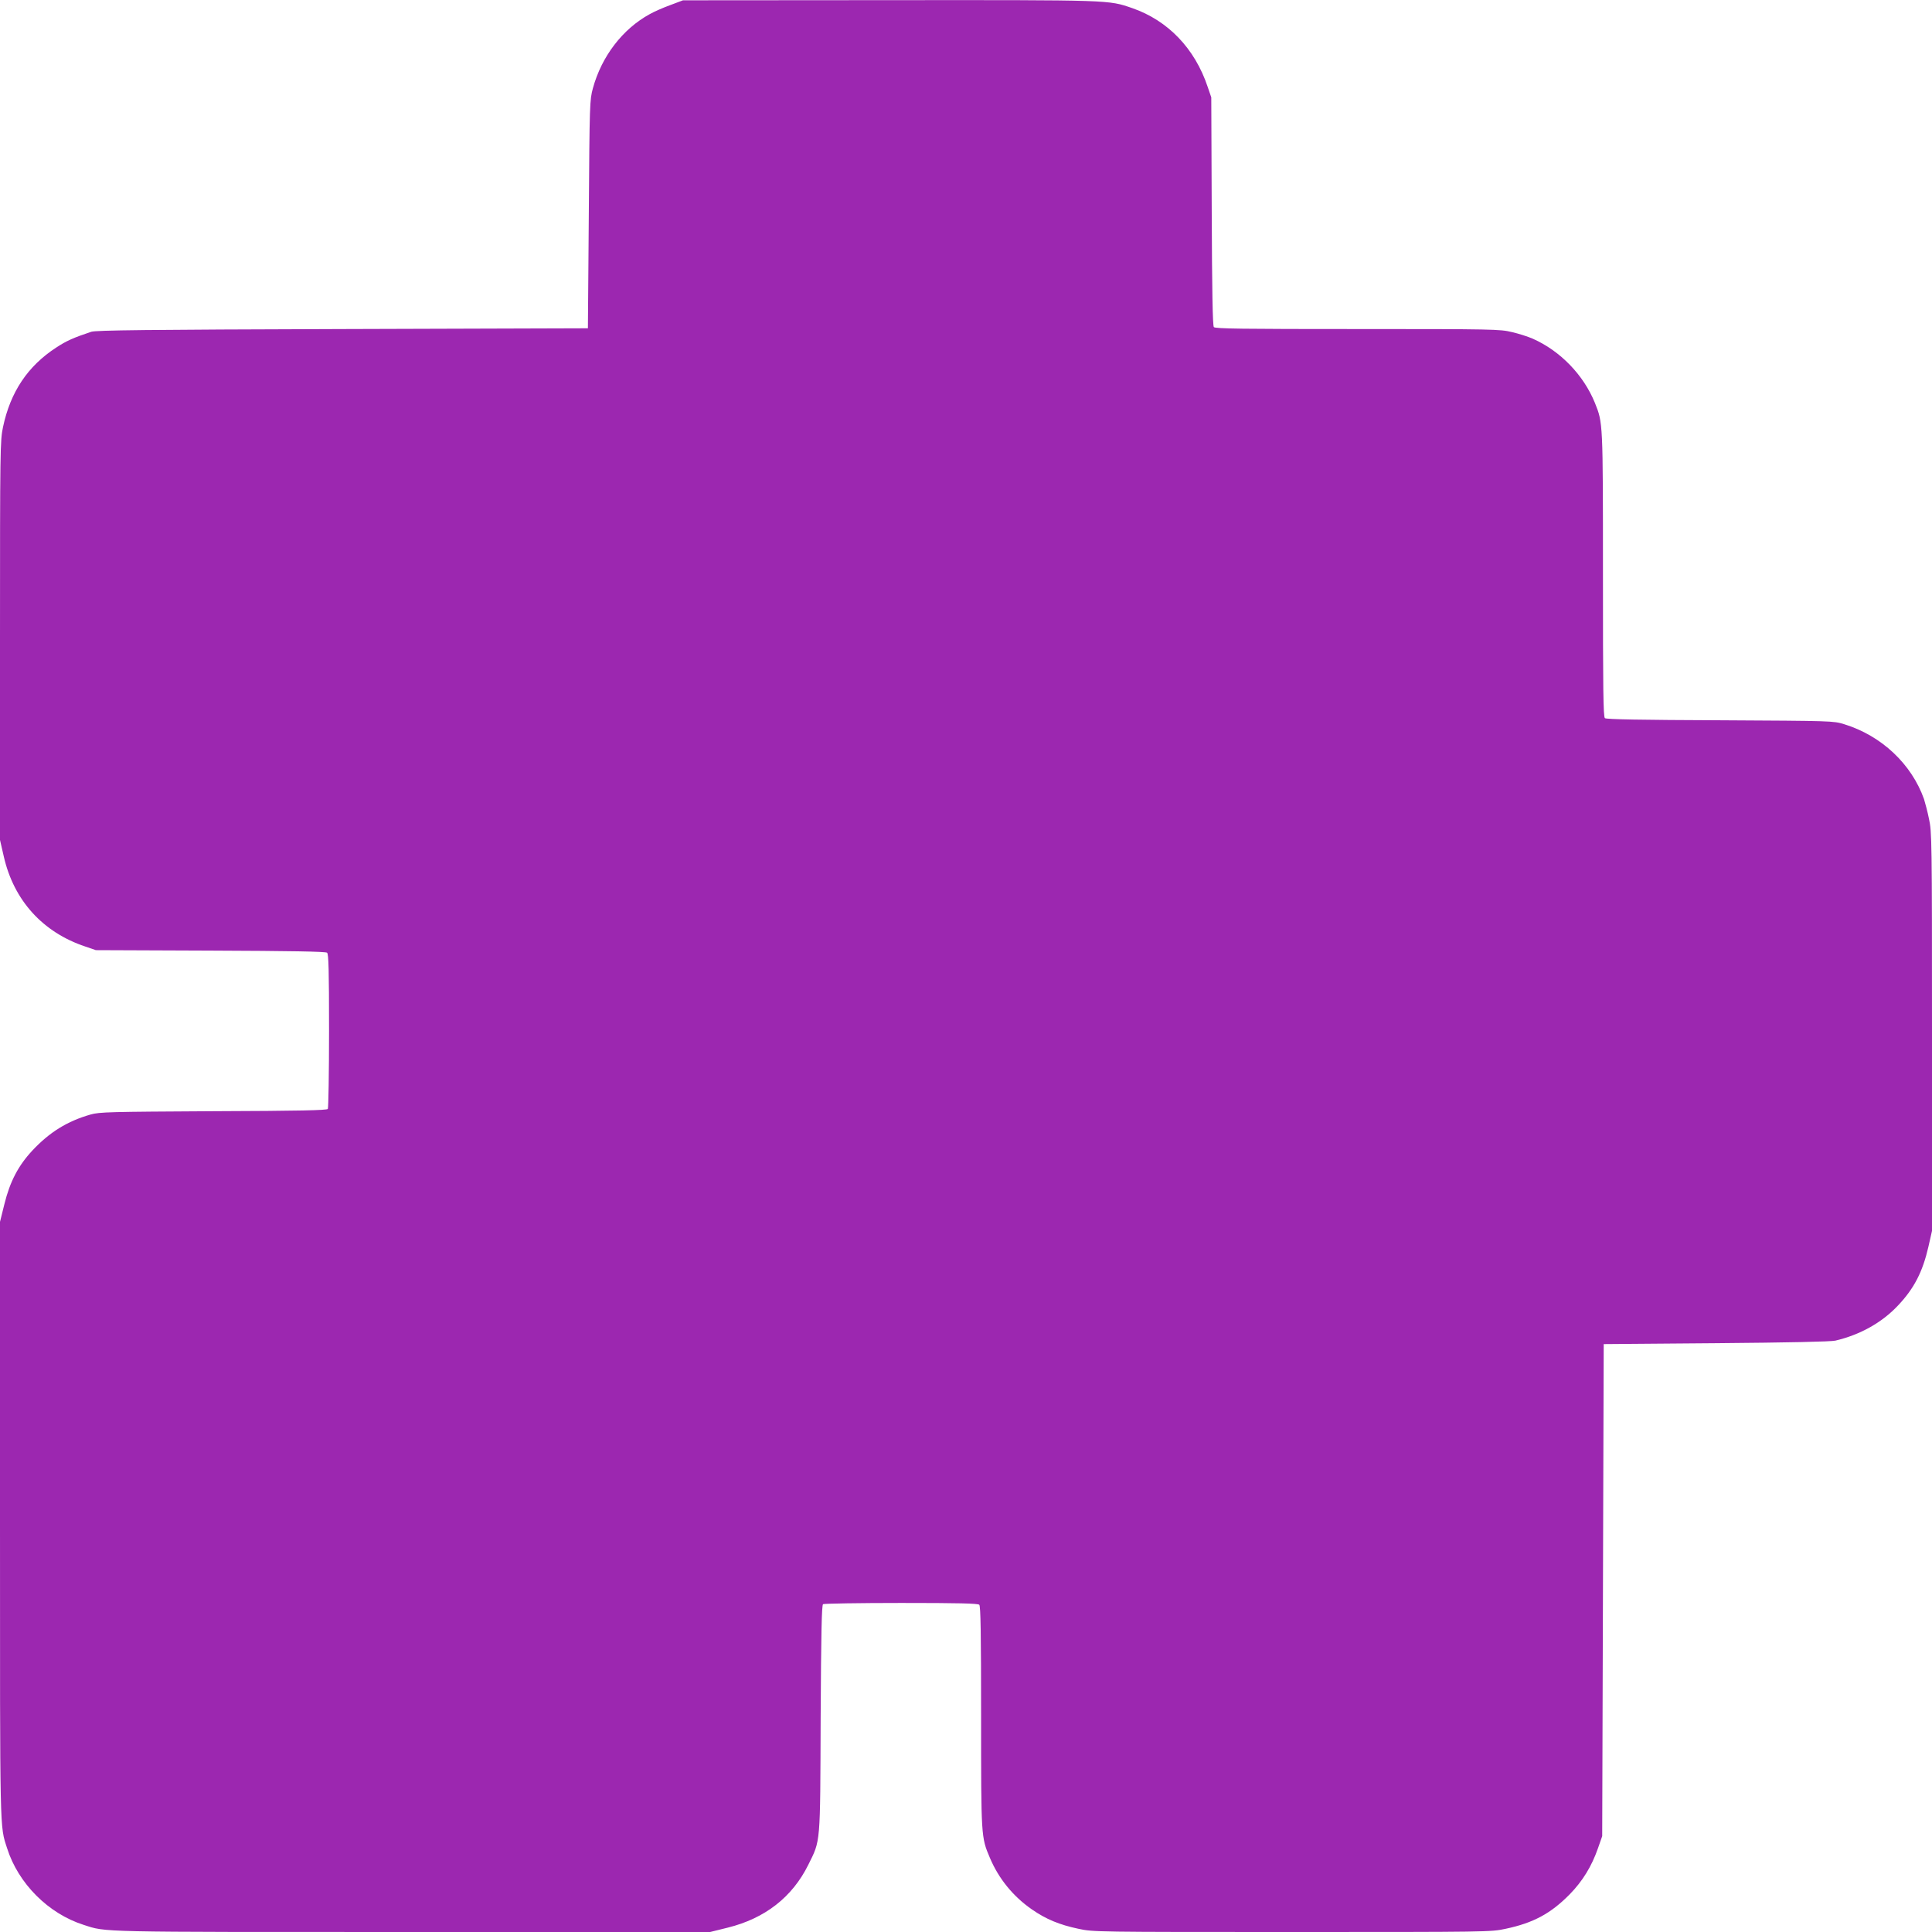
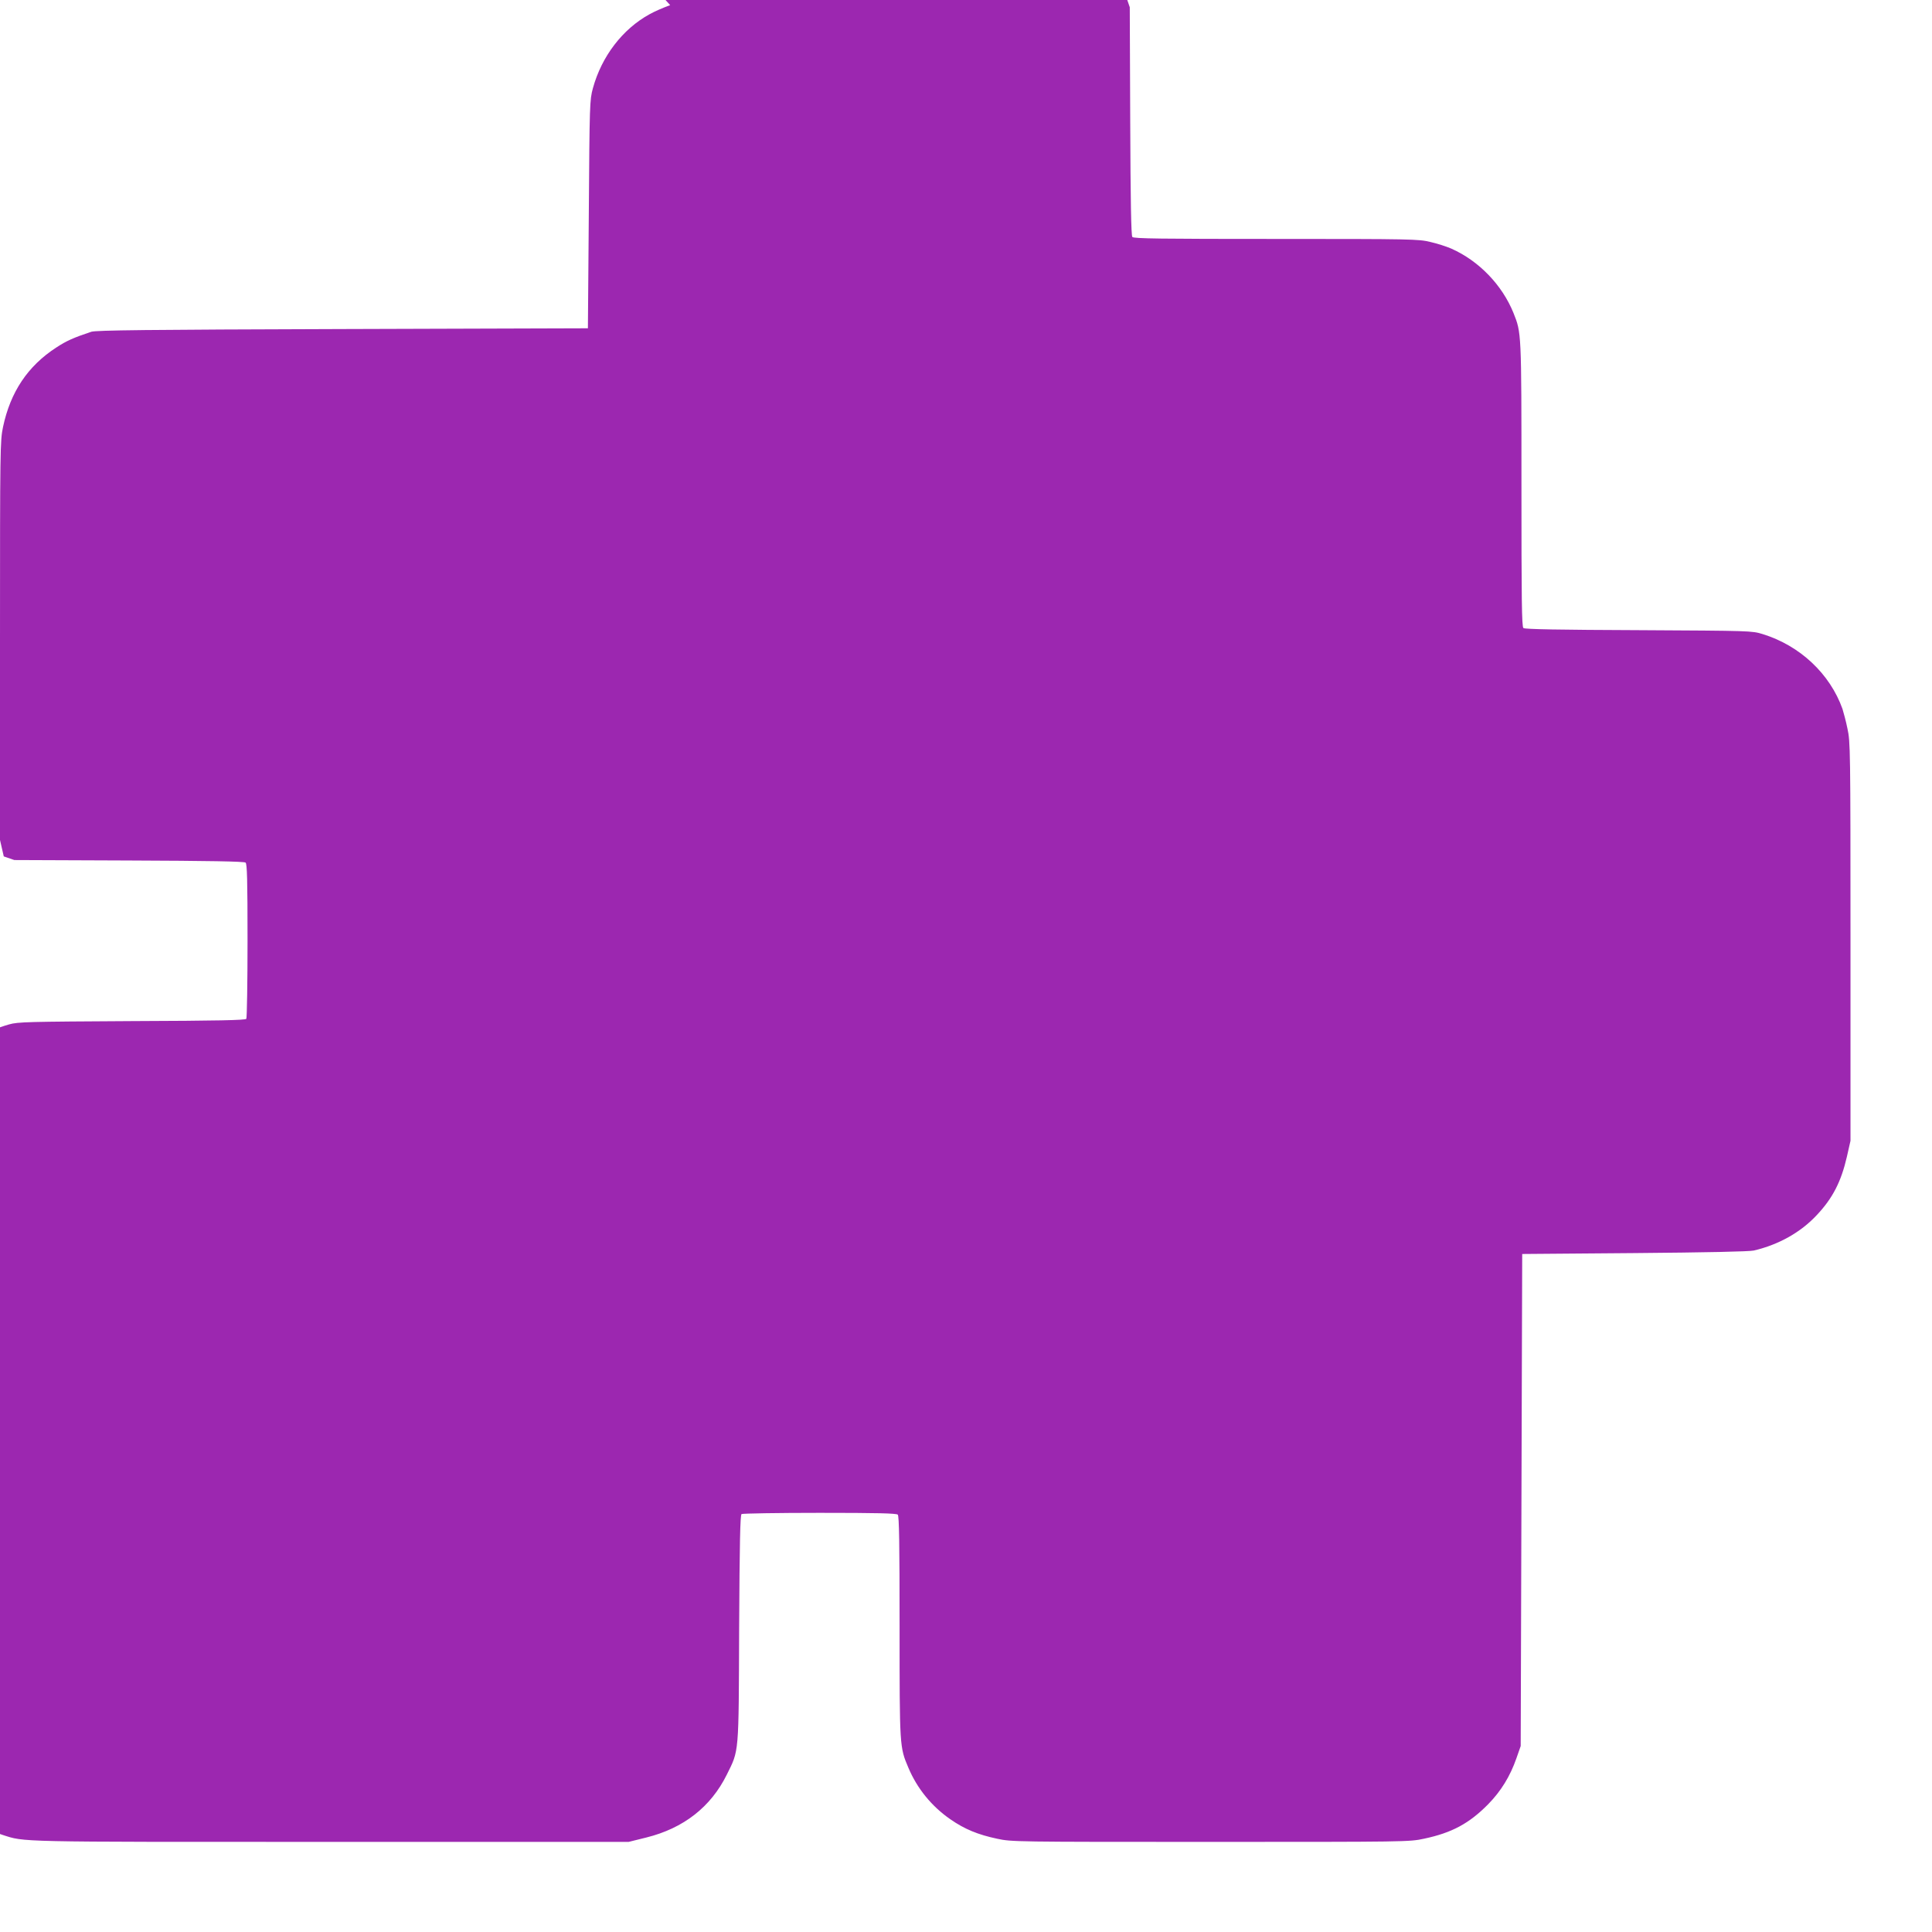
<svg xmlns="http://www.w3.org/2000/svg" version="1.0" width="1280pt" height="1280pt" viewBox="0 0 1280 1280" preserveAspectRatio="xMidYMid meet">
  <g transform="translate(0,1280) scale(0.1,-0.1)" fill="#9c27b0" stroke="none">
-     <path d="M4440 12766 c-47 -17 -108 -44 -136 -60 -179 -98 -318 -279 -376 -491 -21 -78 -22 -99 -27 -835 l-6 -755 -1625 -5 c-1303 -4 -1633 -8 -1665 -18 -117 -39 -165 -60 -233 -105 -188 -122 -303 -294 -352 -526 -19 -92 -20 -131 -20 -1415 l0 -1321 25 -109 c66 -291 258 -503 540 -597 l70 -24 759 -3 c528 -2 764 -6 773 -14 10 -8 13 -112 13 -517 0 -278 -4 -511 -8 -518 -6 -9 -187 -13 -757 -15 -691 -4 -755 -5 -815 -22 -154 -44 -272 -117 -386 -239 -93 -100 -148 -205 -185 -355 l-29 -117 0 -1975 c0 -2111 -2 -2022 47 -2175 74 -234 274 -434 508 -508 153 -49 64 -47 2175 -47 l1975 0 117 29 c246 61 427 202 533 416 82 166 79 125 82 970 3 571 7 751 16 757 7 4 239 8 517 8 381 0 509 -3 518 -12 9 -9 12 -188 12 -742 0 -796 0 -798 58 -934 58 -138 154 -256 278 -342 95 -66 183 -102 310 -129 96 -21 120 -21 1414 -21 1294 0 1318 0 1414 21 185 39 300 101 426 229 84 86 145 184 187 305 l28 80 5 1630 5 1630 745 6 c475 4 761 10 790 17 165 39 309 120 415 233 107 113 163 223 201 388 l24 106 0 1320 c0 1274 -1 1324 -20 1410 -10 50 -26 108 -33 131 -83 233 -282 420 -529 496 -72 22 -78 22 -822 26 -521 2 -754 6 -763 14 -11 8 -13 189 -13 952 0 1014 0 1003 -53 1136 -75 185 -229 345 -412 426 -32 14 -94 34 -139 44 -77 19 -124 20 -1022 20 -761 0 -944 2 -952 13 -8 9 -12 246 -14 768 l-3 754 -24 70 c-85 254 -263 439 -499 521 -160 55 -132 54 -1612 53 l-1365 -1 -85 -32z" />
+     <path d="M4440 12766 c-47 -17 -108 -44 -136 -60 -179 -98 -318 -279 -376 -491 -21 -78 -22 -99 -27 -835 l-6 -755 -1625 -5 c-1303 -4 -1633 -8 -1665 -18 -117 -39 -165 -60 -233 -105 -188 -122 -303 -294 -352 -526 -19 -92 -20 -131 -20 -1415 l0 -1321 25 -109 l70 -24 759 -3 c528 -2 764 -6 773 -14 10 -8 13 -112 13 -517 0 -278 -4 -511 -8 -518 -6 -9 -187 -13 -757 -15 -691 -4 -755 -5 -815 -22 -154 -44 -272 -117 -386 -239 -93 -100 -148 -205 -185 -355 l-29 -117 0 -1975 c0 -2111 -2 -2022 47 -2175 74 -234 274 -434 508 -508 153 -49 64 -47 2175 -47 l1975 0 117 29 c246 61 427 202 533 416 82 166 79 125 82 970 3 571 7 751 16 757 7 4 239 8 517 8 381 0 509 -3 518 -12 9 -9 12 -188 12 -742 0 -796 0 -798 58 -934 58 -138 154 -256 278 -342 95 -66 183 -102 310 -129 96 -21 120 -21 1414 -21 1294 0 1318 0 1414 21 185 39 300 101 426 229 84 86 145 184 187 305 l28 80 5 1630 5 1630 745 6 c475 4 761 10 790 17 165 39 309 120 415 233 107 113 163 223 201 388 l24 106 0 1320 c0 1274 -1 1324 -20 1410 -10 50 -26 108 -33 131 -83 233 -282 420 -529 496 -72 22 -78 22 -822 26 -521 2 -754 6 -763 14 -11 8 -13 189 -13 952 0 1014 0 1003 -53 1136 -75 185 -229 345 -412 426 -32 14 -94 34 -139 44 -77 19 -124 20 -1022 20 -761 0 -944 2 -952 13 -8 9 -12 246 -14 768 l-3 754 -24 70 c-85 254 -263 439 -499 521 -160 55 -132 54 -1612 53 l-1365 -1 -85 -32z" />
  </g>
</svg>